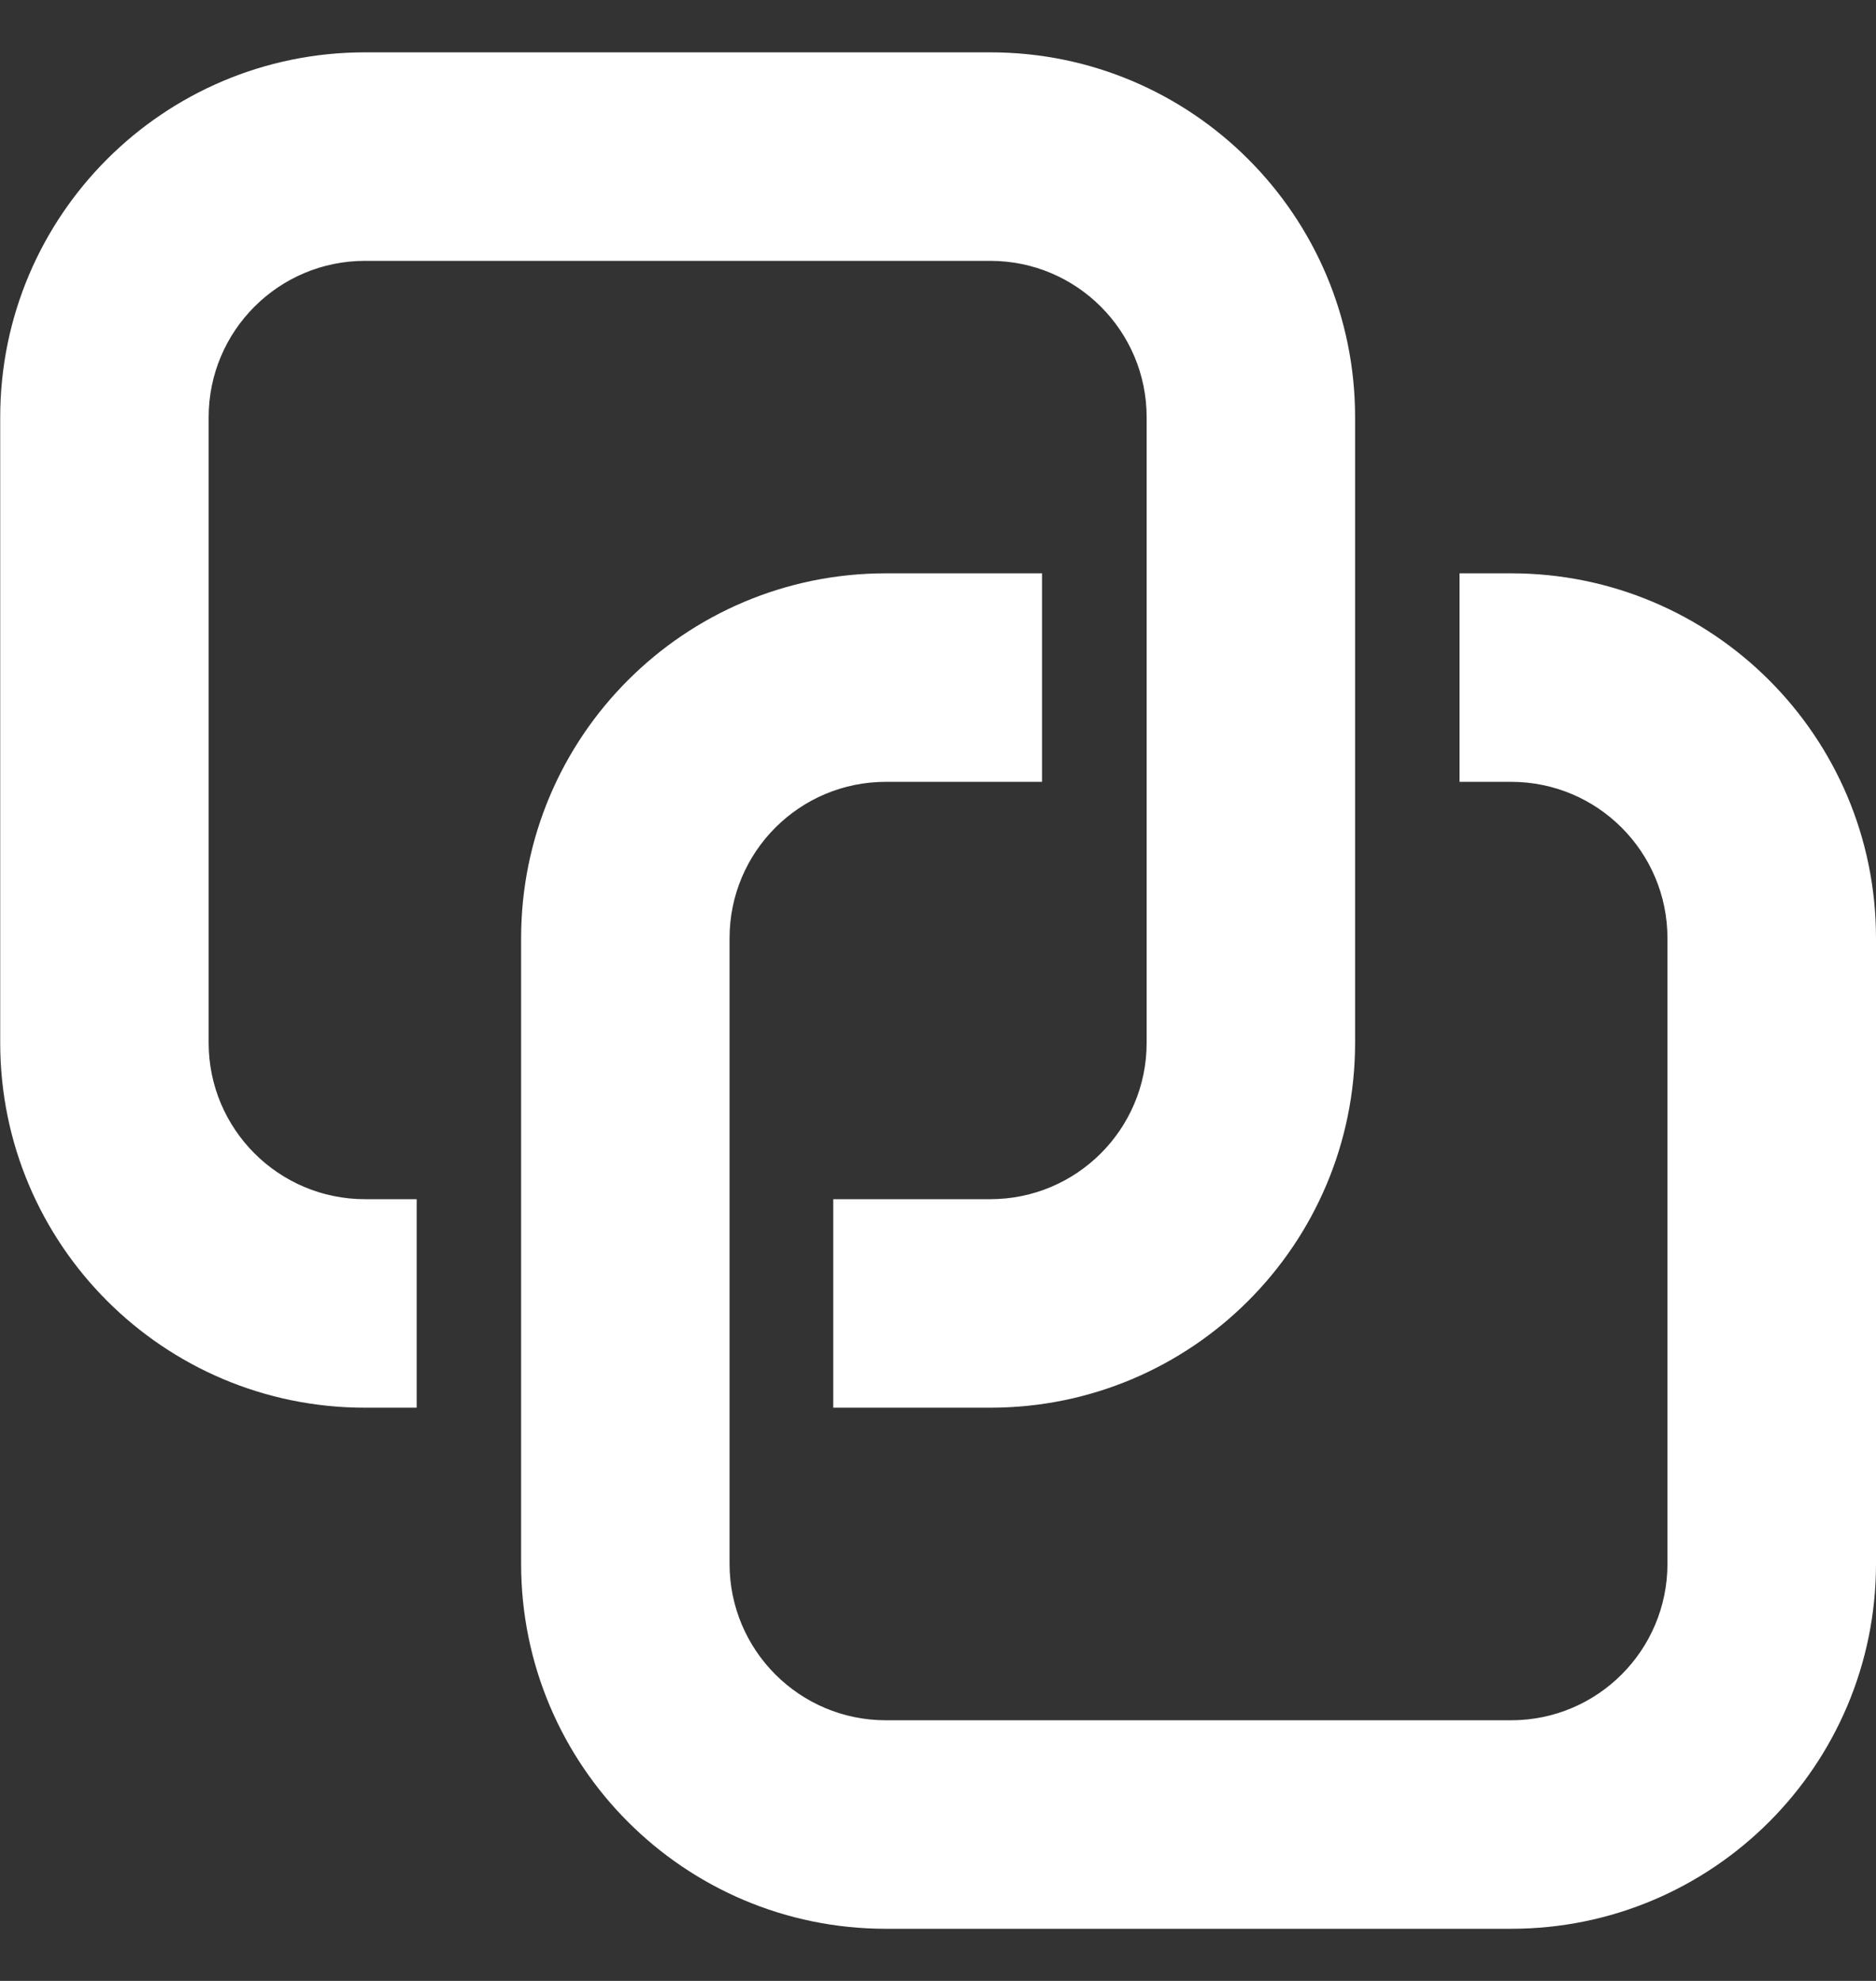
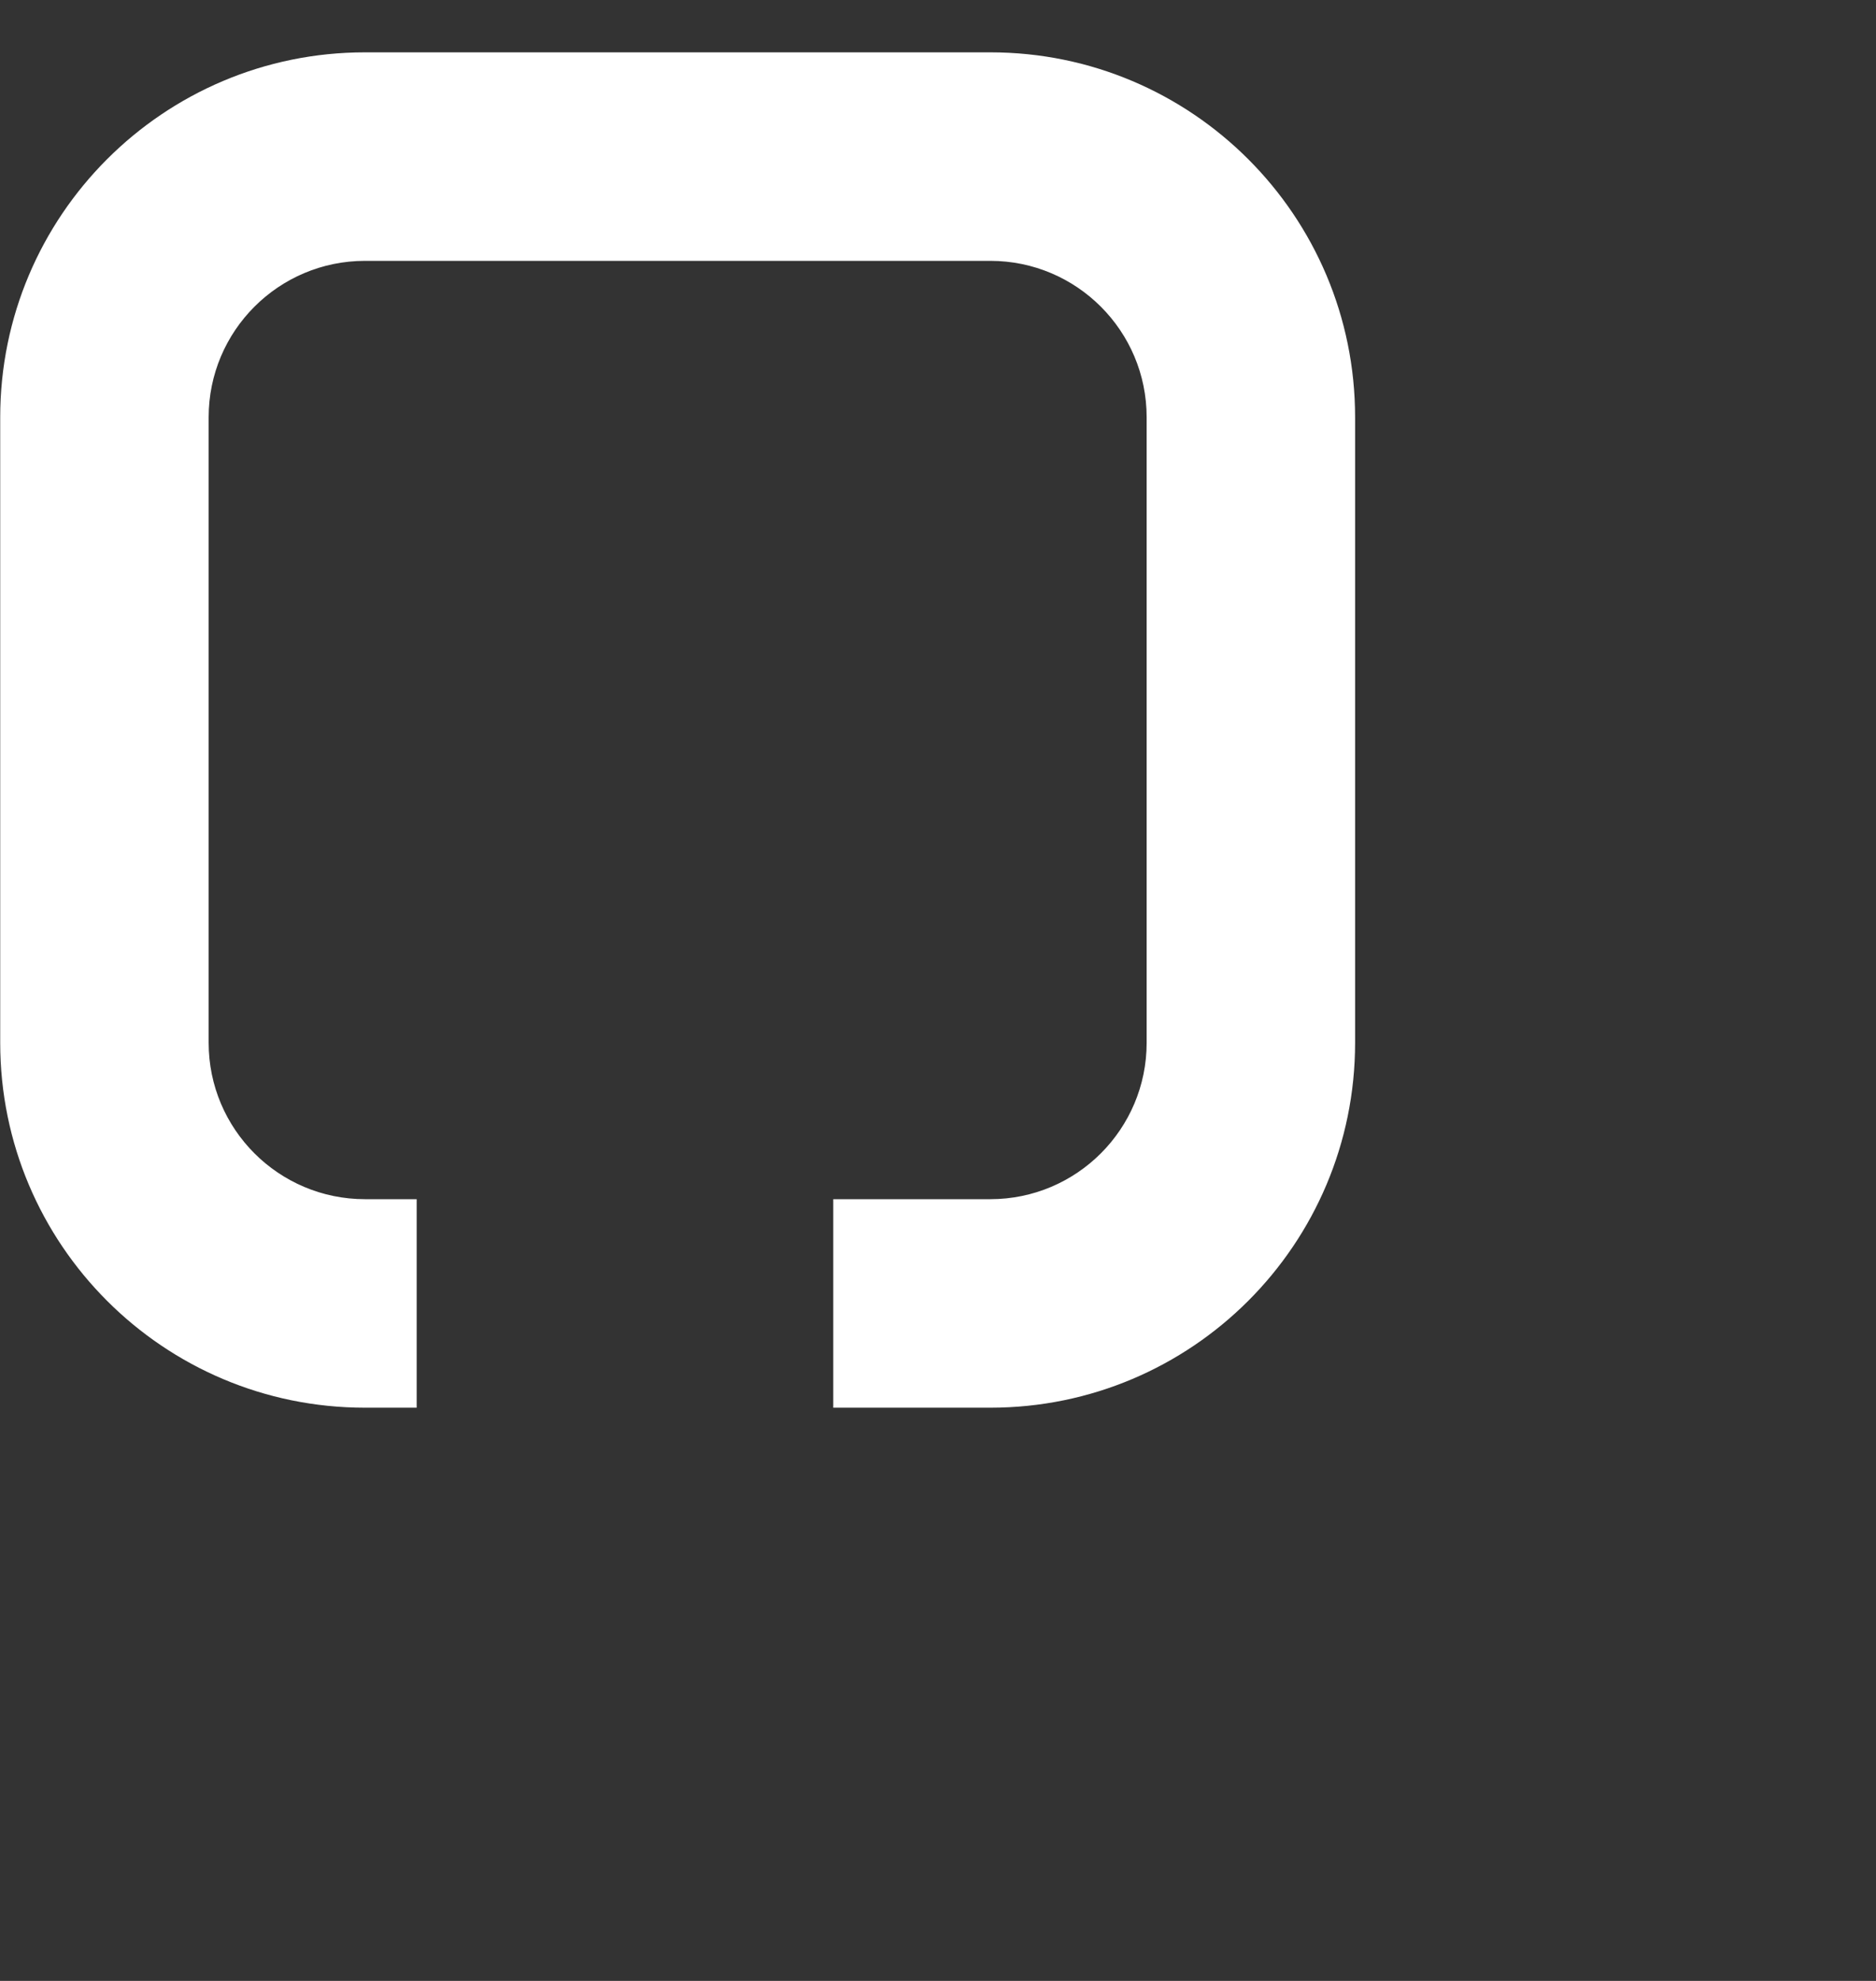
<svg xmlns="http://www.w3.org/2000/svg" width="18" height="19" viewBox="0 0 18 19" fill="none">
  <rect x="0" y="0" width="18" height="19" fill="#333333" stroke="none" />
  <path d="M3.502 0.502C1.569 0.502 0.002 2.069 0.002 4.002V10.002C0.002 11.935 1.569 13.502 3.502 13.502H3.998V11.502H3.502C2.674 11.502 2.002 10.83 2.002 10.002V4.002C2.002 3.174 2.674 2.502 3.502 2.502H9.502C10.33 2.502 11.002 3.174 11.002 4.002V10.002C11.002 10.83 10.33 11.502 9.502 11.502H7.995V13.502H9.502C11.435 13.502 13.002 11.935 13.002 10.002V4.002C13.002 2.069 11.435 0.502 9.502 0.502H3.502Z" fill="white" />
-   <path d="M7 8.999C7 8.171 7.671 7.499 8.5 7.499H9.998V5.499H8.5C6.567 5.499 5 7.066 5 8.999V14.999C5 16.932 6.567 18.5 8.5 18.5H14.499C16.433 18.5 18 16.932 18 14.999V8.999C18 7.066 16.433 5.499 14.499 5.499H14.004V7.499H14.499C15.328 7.499 15.999 8.171 15.999 8.999V14.999C15.999 15.828 15.328 16.5 14.499 16.5H8.5C7.671 16.5 7 15.828 7 14.999V8.999Z" fill="white" />
</svg>